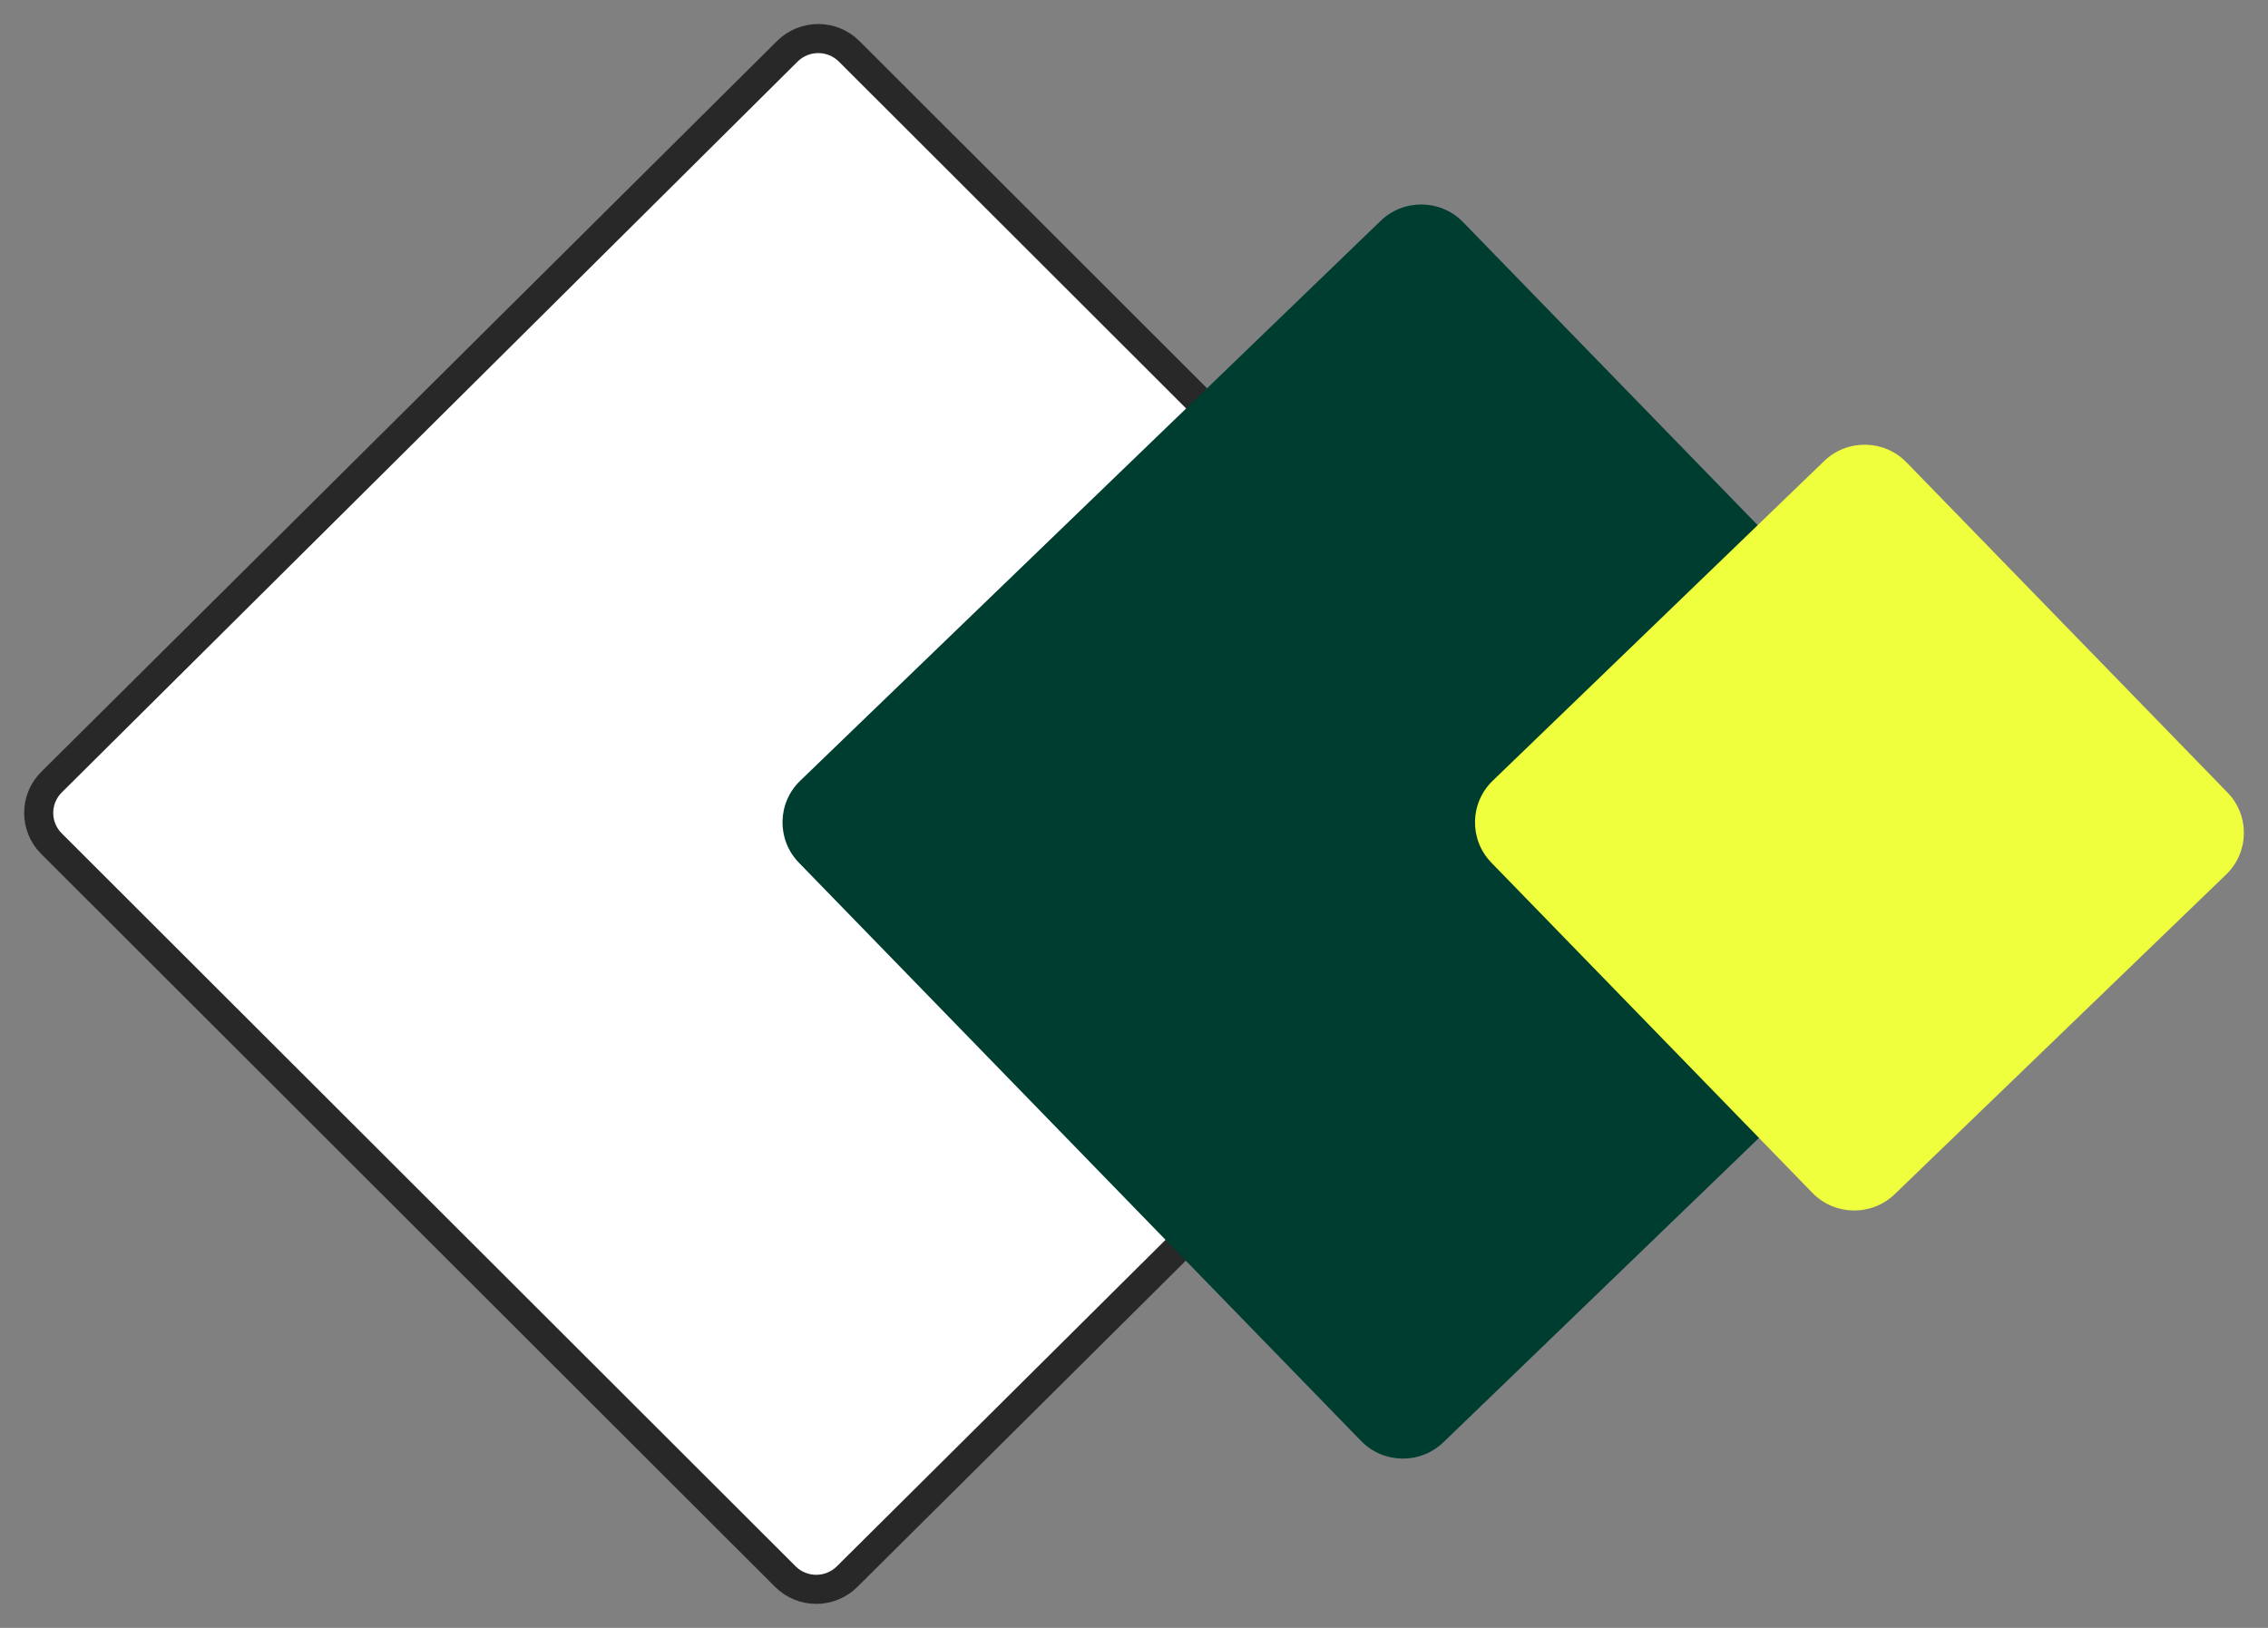
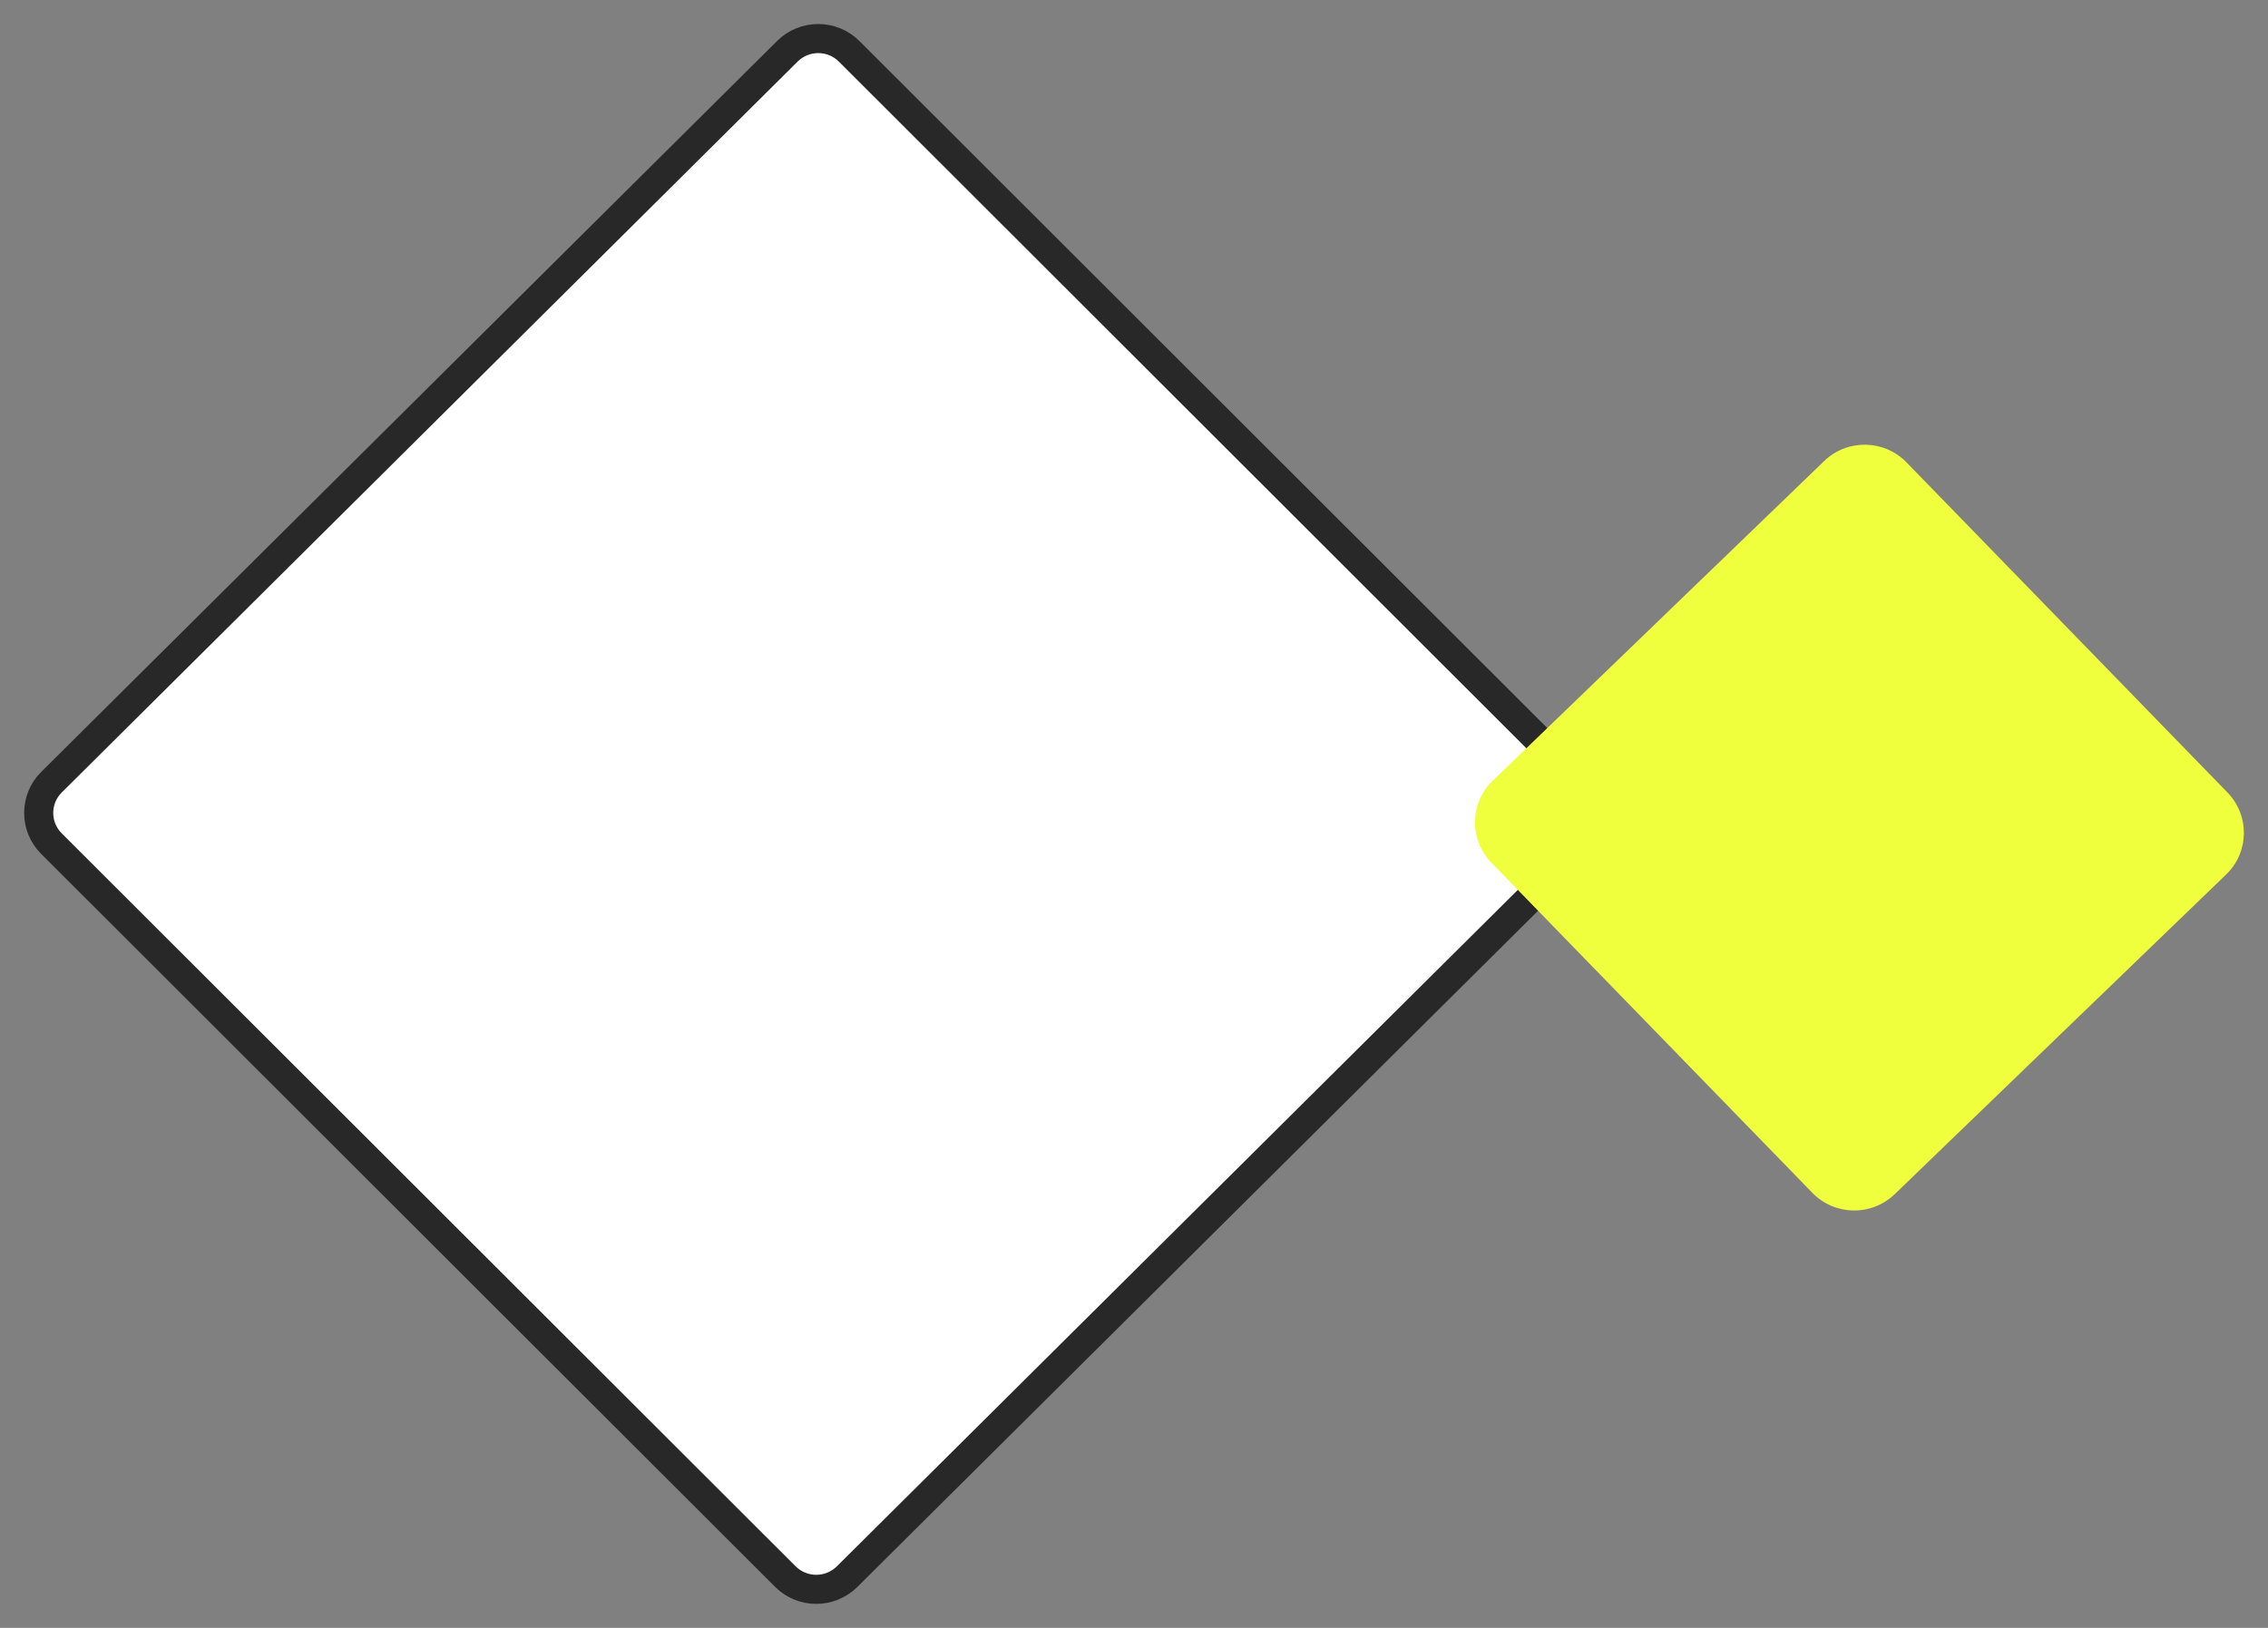
<svg xmlns="http://www.w3.org/2000/svg" width="39" height="28" viewBox="0 0 39 28" fill="none">
  <rect x="0" y="0" width="39" height="28" fill="#808080" stroke="none" />
  <path d="M13.504 27.117L0.885 14.511C0.592 14.219 0.592 13.745 0.886 13.453L13.539 0.882C13.833 0.59 14.309 0.59 14.602 0.883L27.22 13.489C27.514 13.781 27.513 14.255 27.219 14.547L14.566 27.119C14.272 27.41 13.797 27.41 13.504 27.117Z" fill="white" stroke="#282828" stroke-width="0.5" />
-   <path d="M23.742 3.798L13.761 13.428C13.363 13.811 13.353 14.443 13.738 14.839L23.404 24.784C23.789 25.18 24.423 25.191 24.821 24.807L34.803 15.178C35.2 14.794 35.21 14.162 34.825 13.767L25.159 3.821C24.774 3.425 24.14 3.415 23.742 3.798Z" fill="#003D31" />
  <path d="M31.368 7.93L25.669 13.428C25.271 13.811 25.261 14.443 25.646 14.839L31.165 20.517C31.55 20.913 32.184 20.923 32.581 20.54L38.28 15.042C38.678 14.659 38.688 14.027 38.303 13.631L32.784 7.953C32.4 7.557 31.765 7.547 31.368 7.93Z" fill="#F0FF3D" />
</svg>